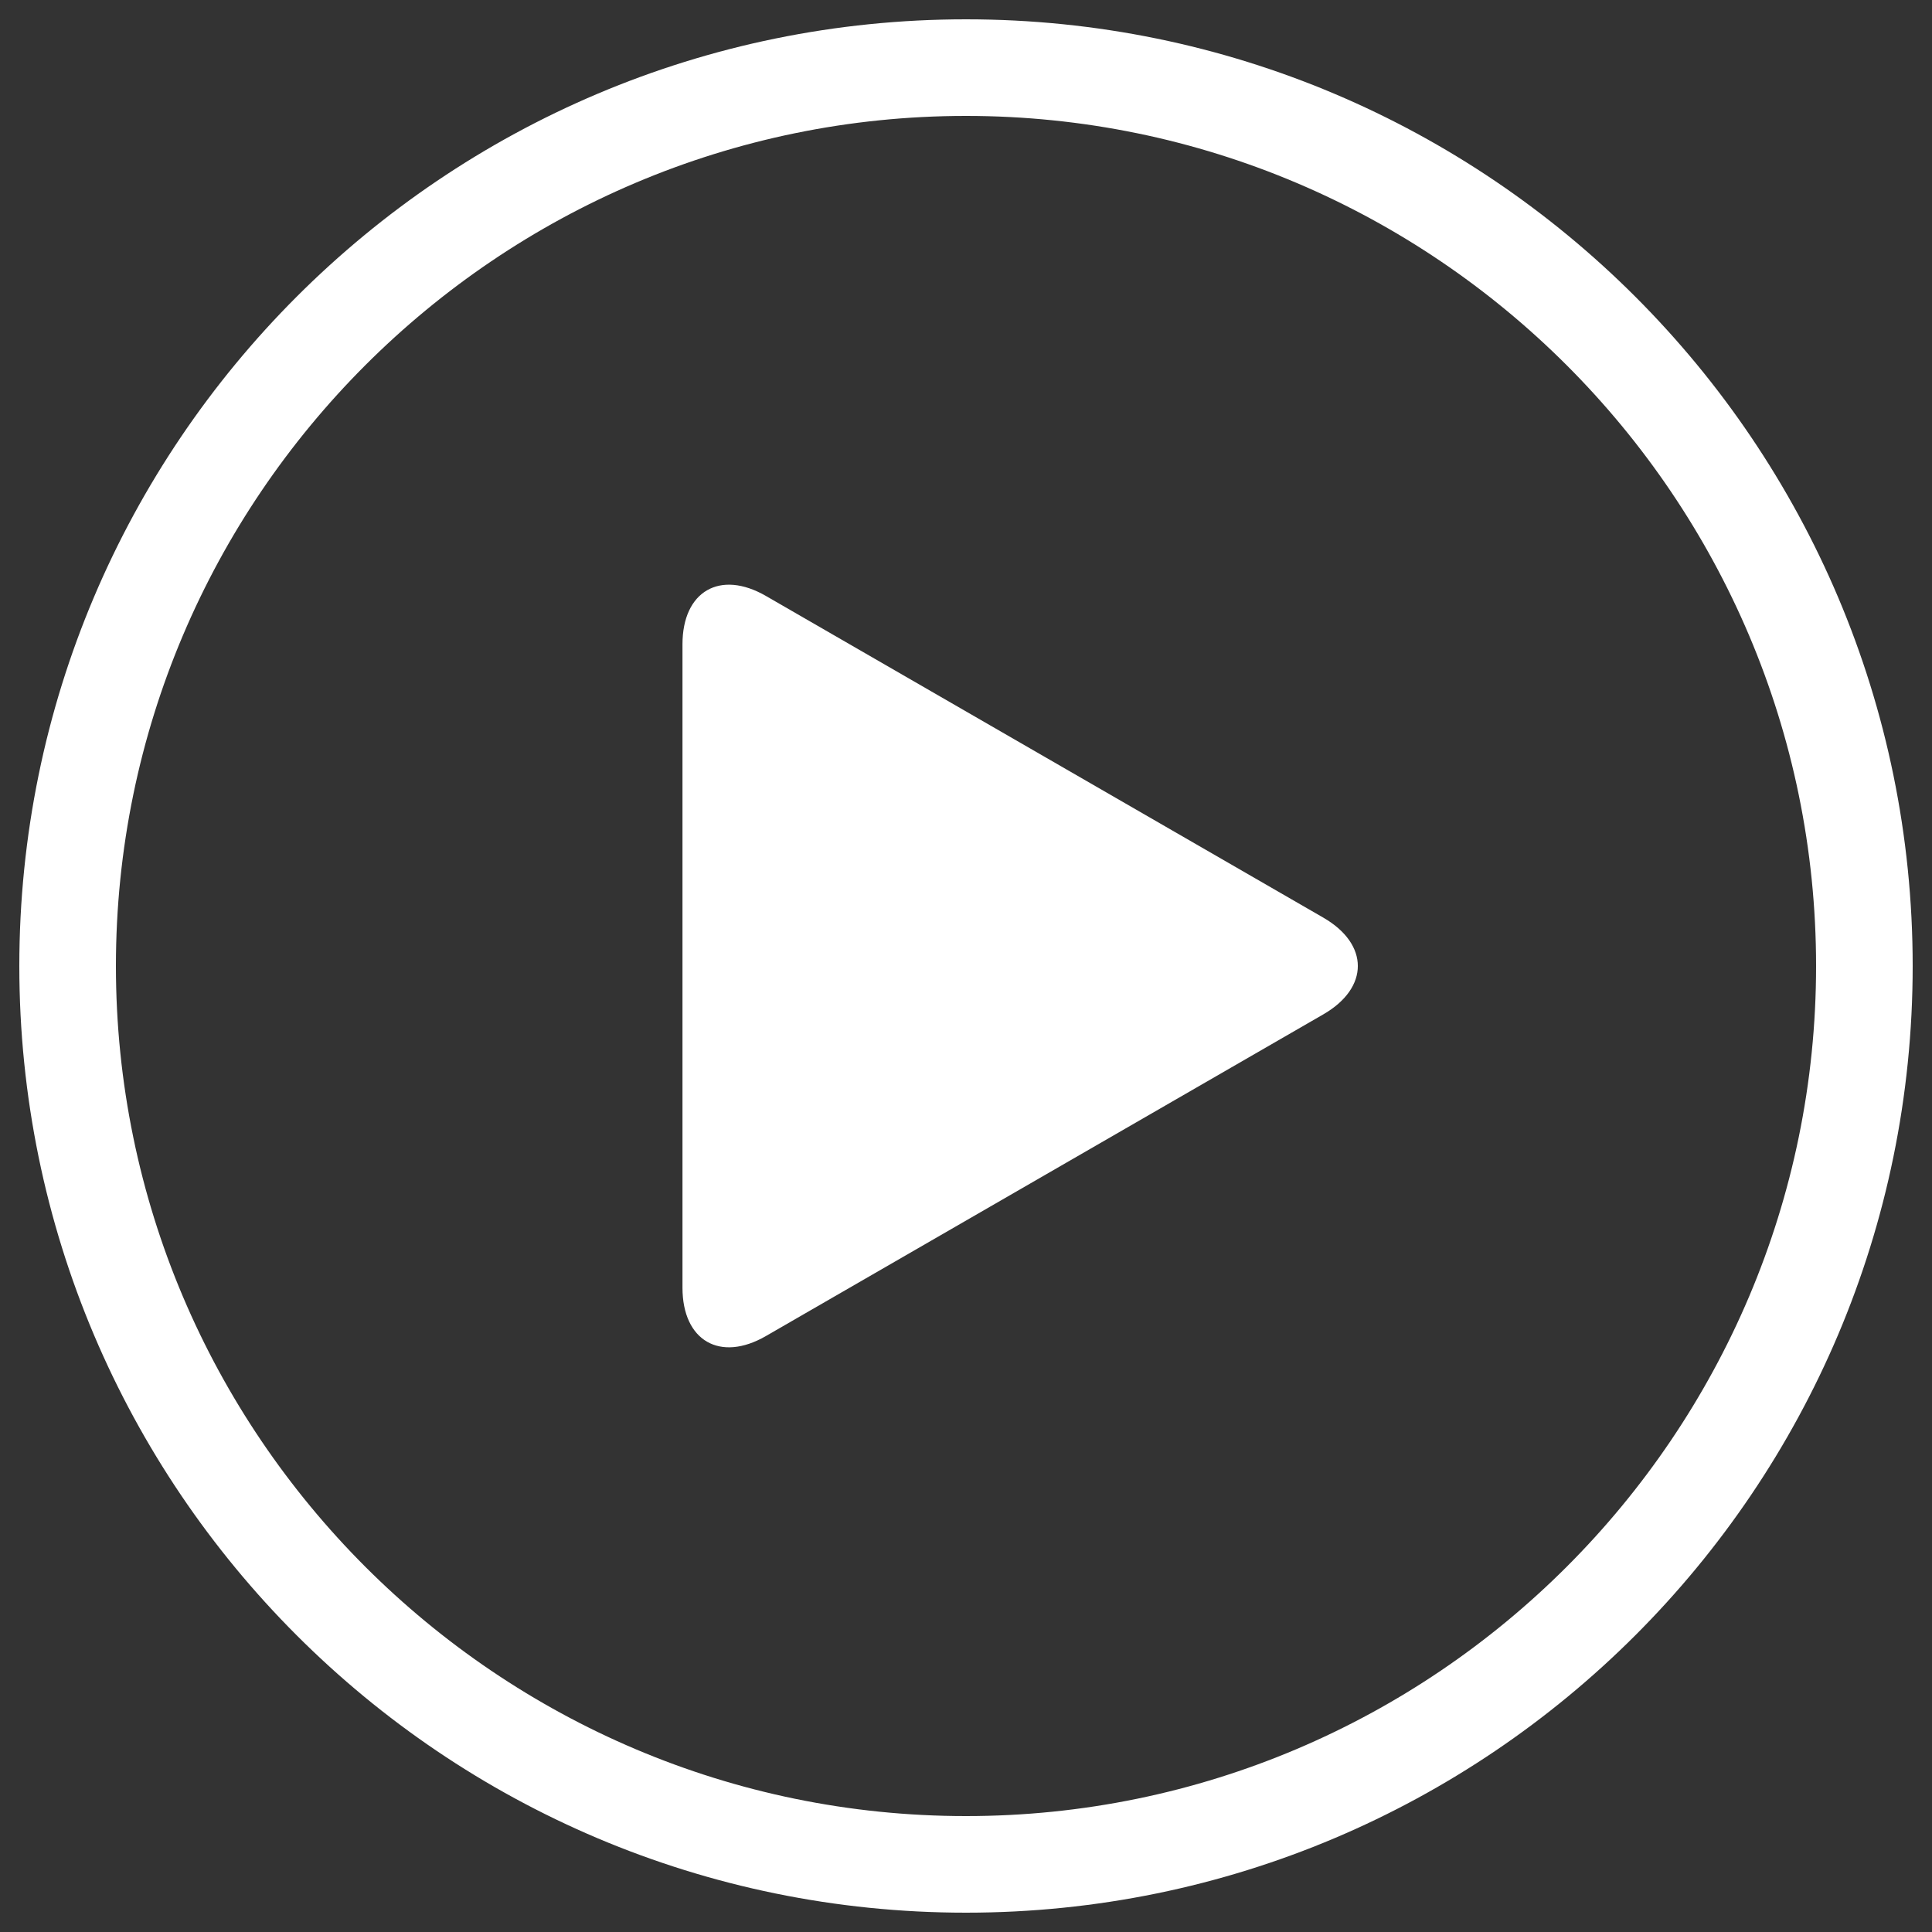
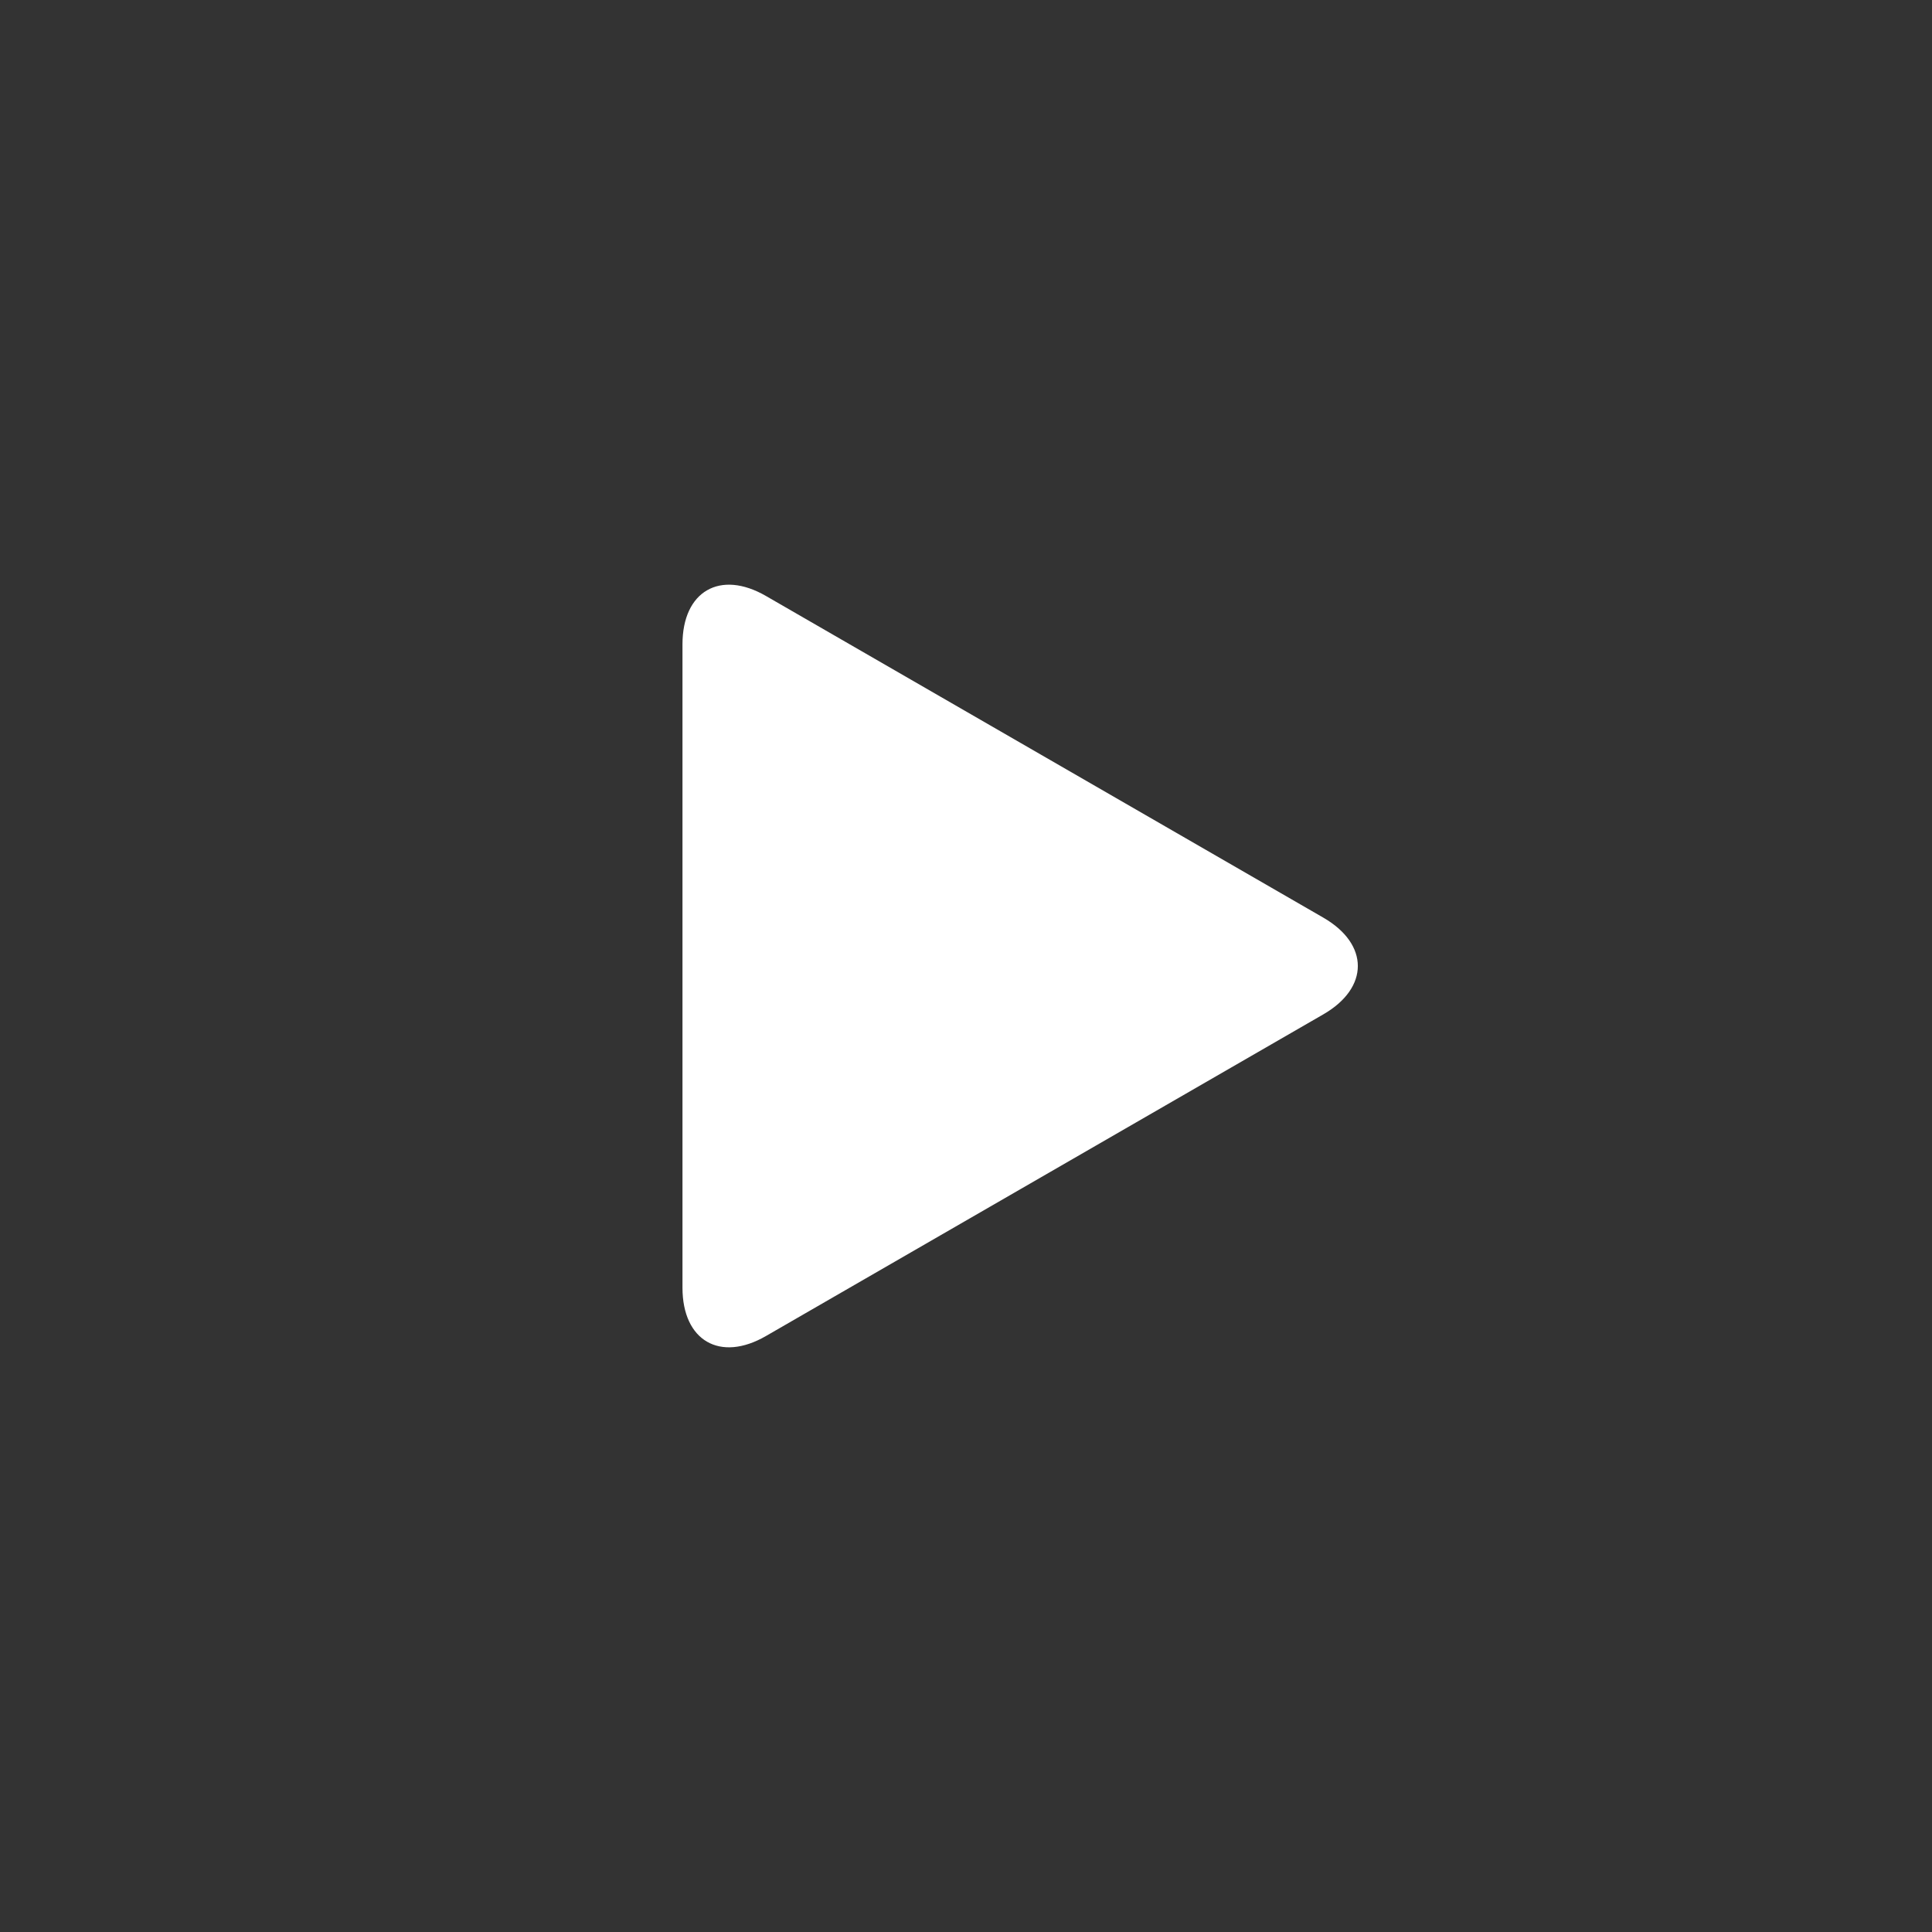
<svg xmlns="http://www.w3.org/2000/svg" version="1.1" id="Layer_1" x="0px" y="0px" viewBox="0 0 400 400" style="enable-background:new 0 0 400 400;" xml:space="preserve">
  <rect x="0" y="0" width="400" height="400" fill="#333333" stroke="none" />
  <style type="text/css">
	.st0{fill:#FFFFFF;}
</style>
-   <path class="st0" d="M200,4C91.8,4,4,91.8,4,200s87.8,196,196,196s196-87.8,196-196S308.2,4,200,4z M200,376c-97,0-176-79-176-176  S103,24,200,24s176,79,176,176S297,376,200,376z" />
  <path class="st0" d="M158.6,123.4c-9.5-5.5-17.3-1-17.3,10v133.2c0,11,7.8,15.5,17.3,10L274,210c9.5-5.5,9.5-14.5,0-20L158.6,123.4z  " />
</svg>